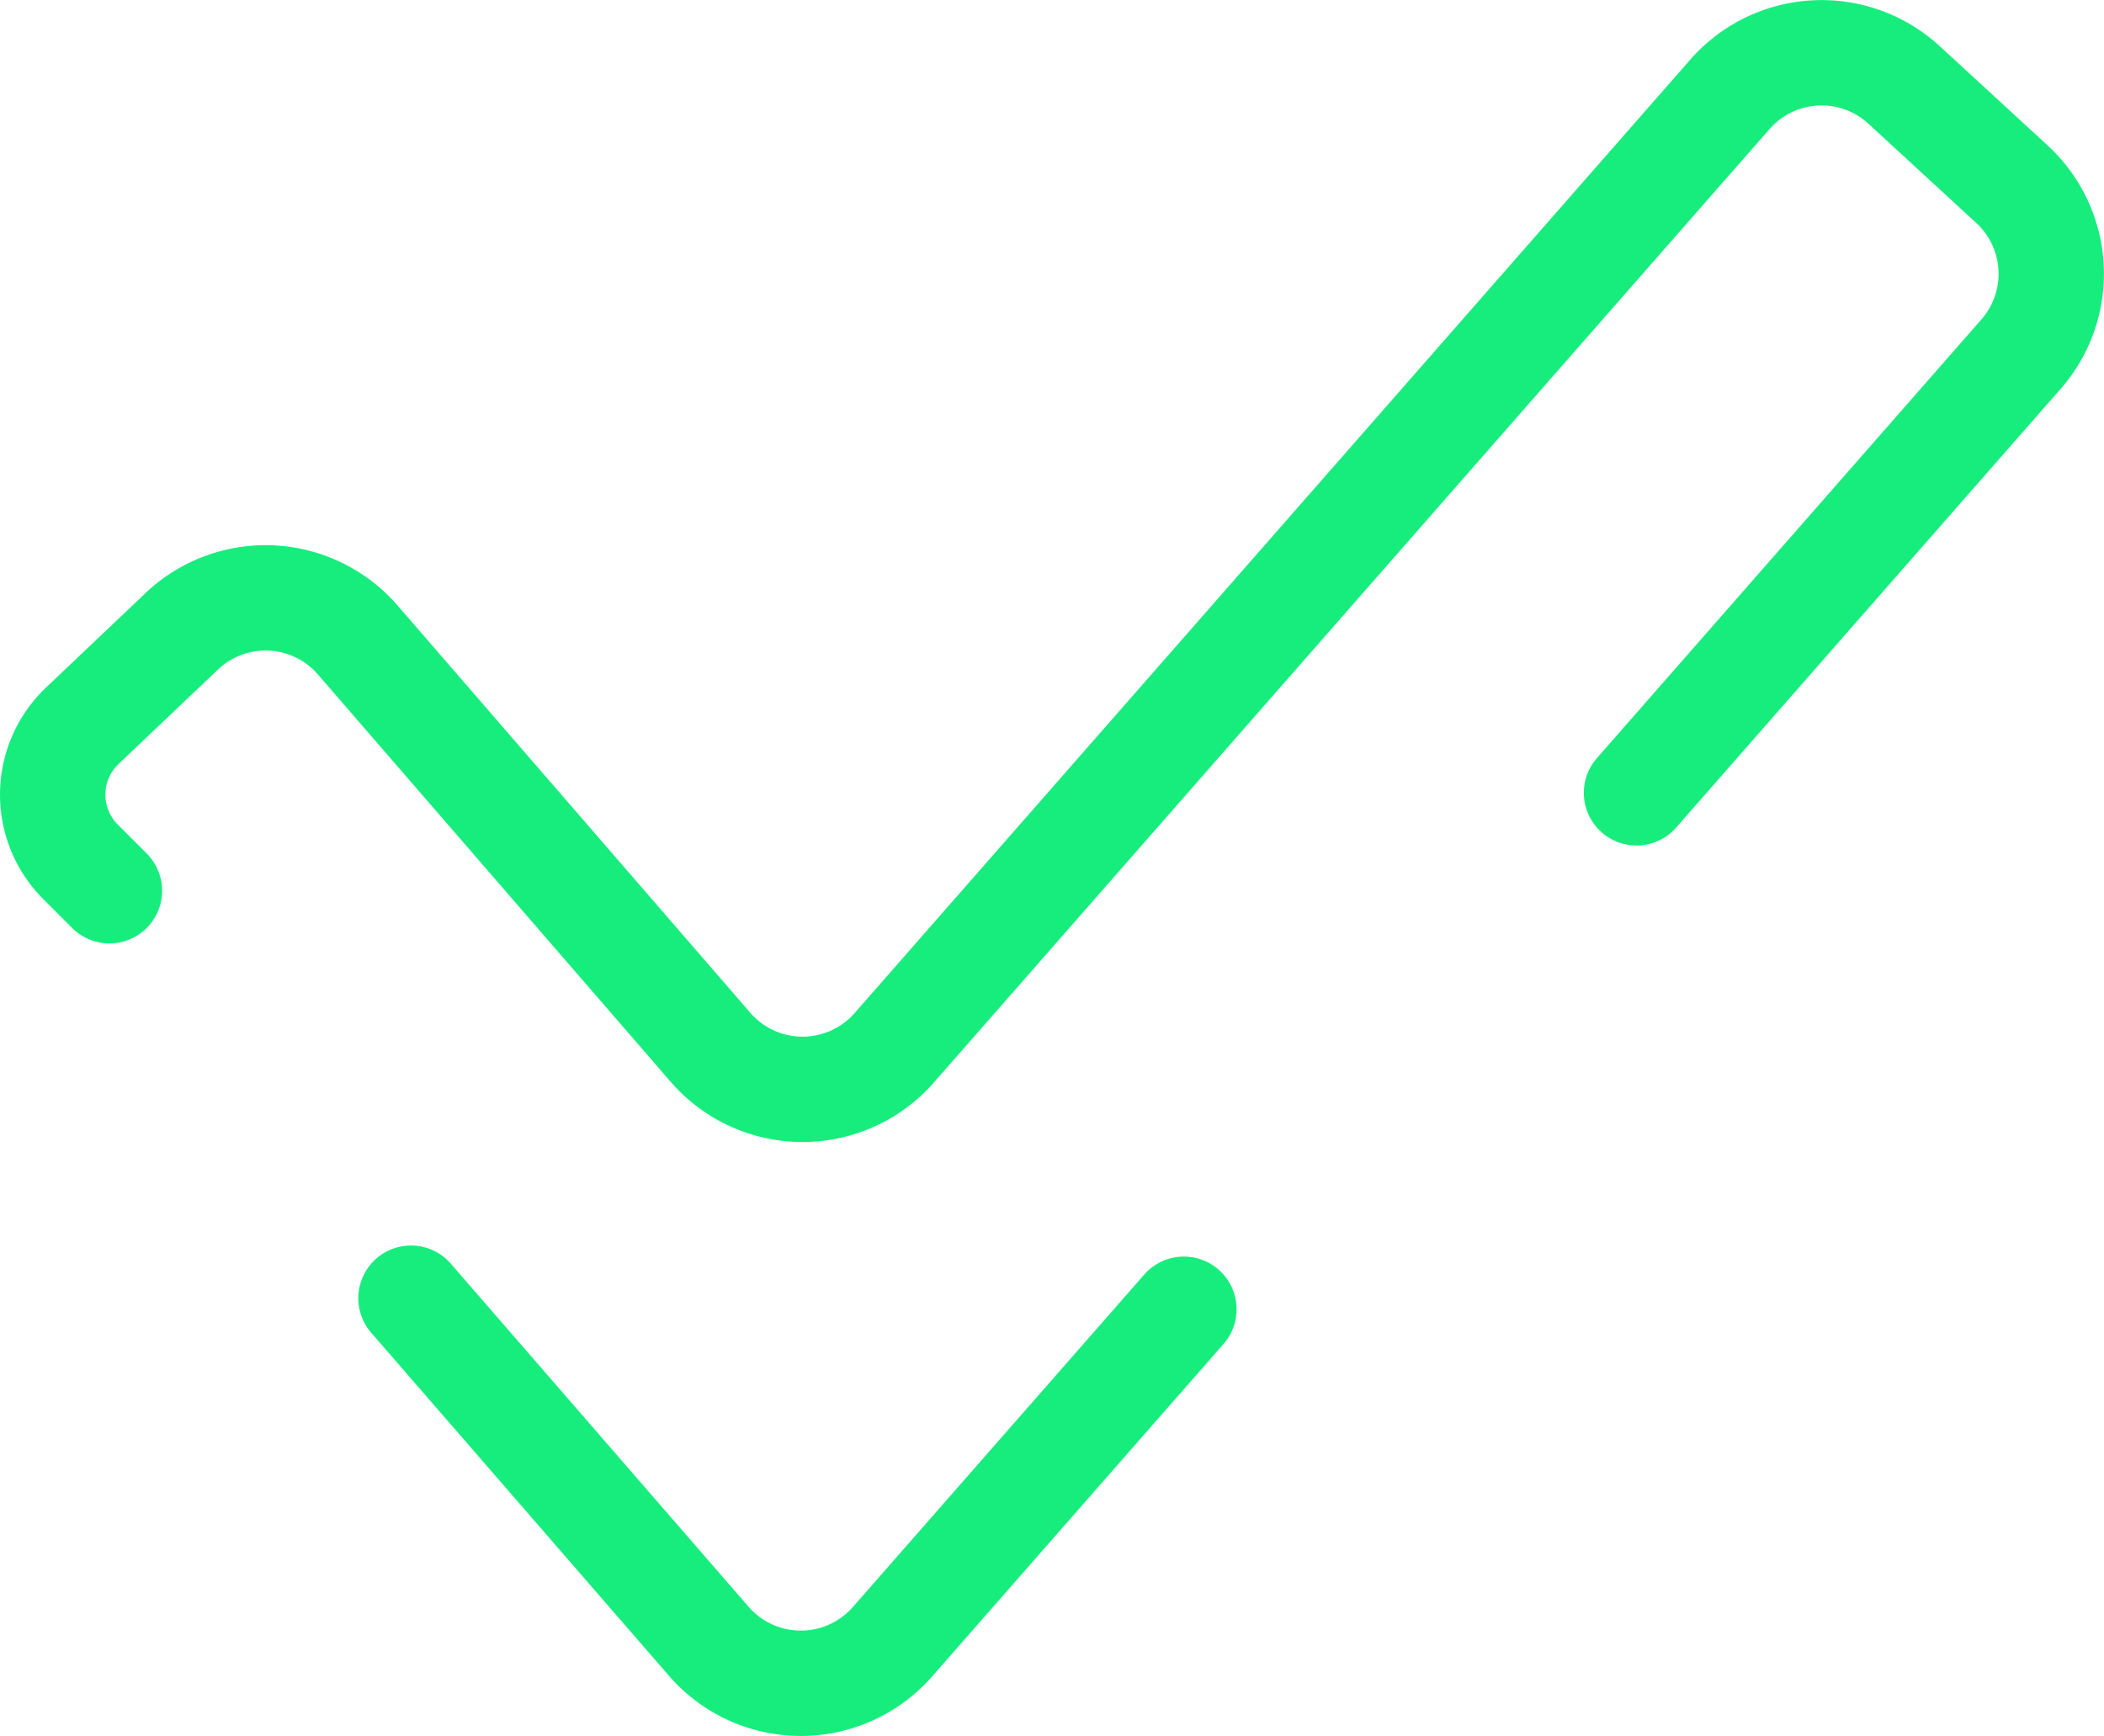
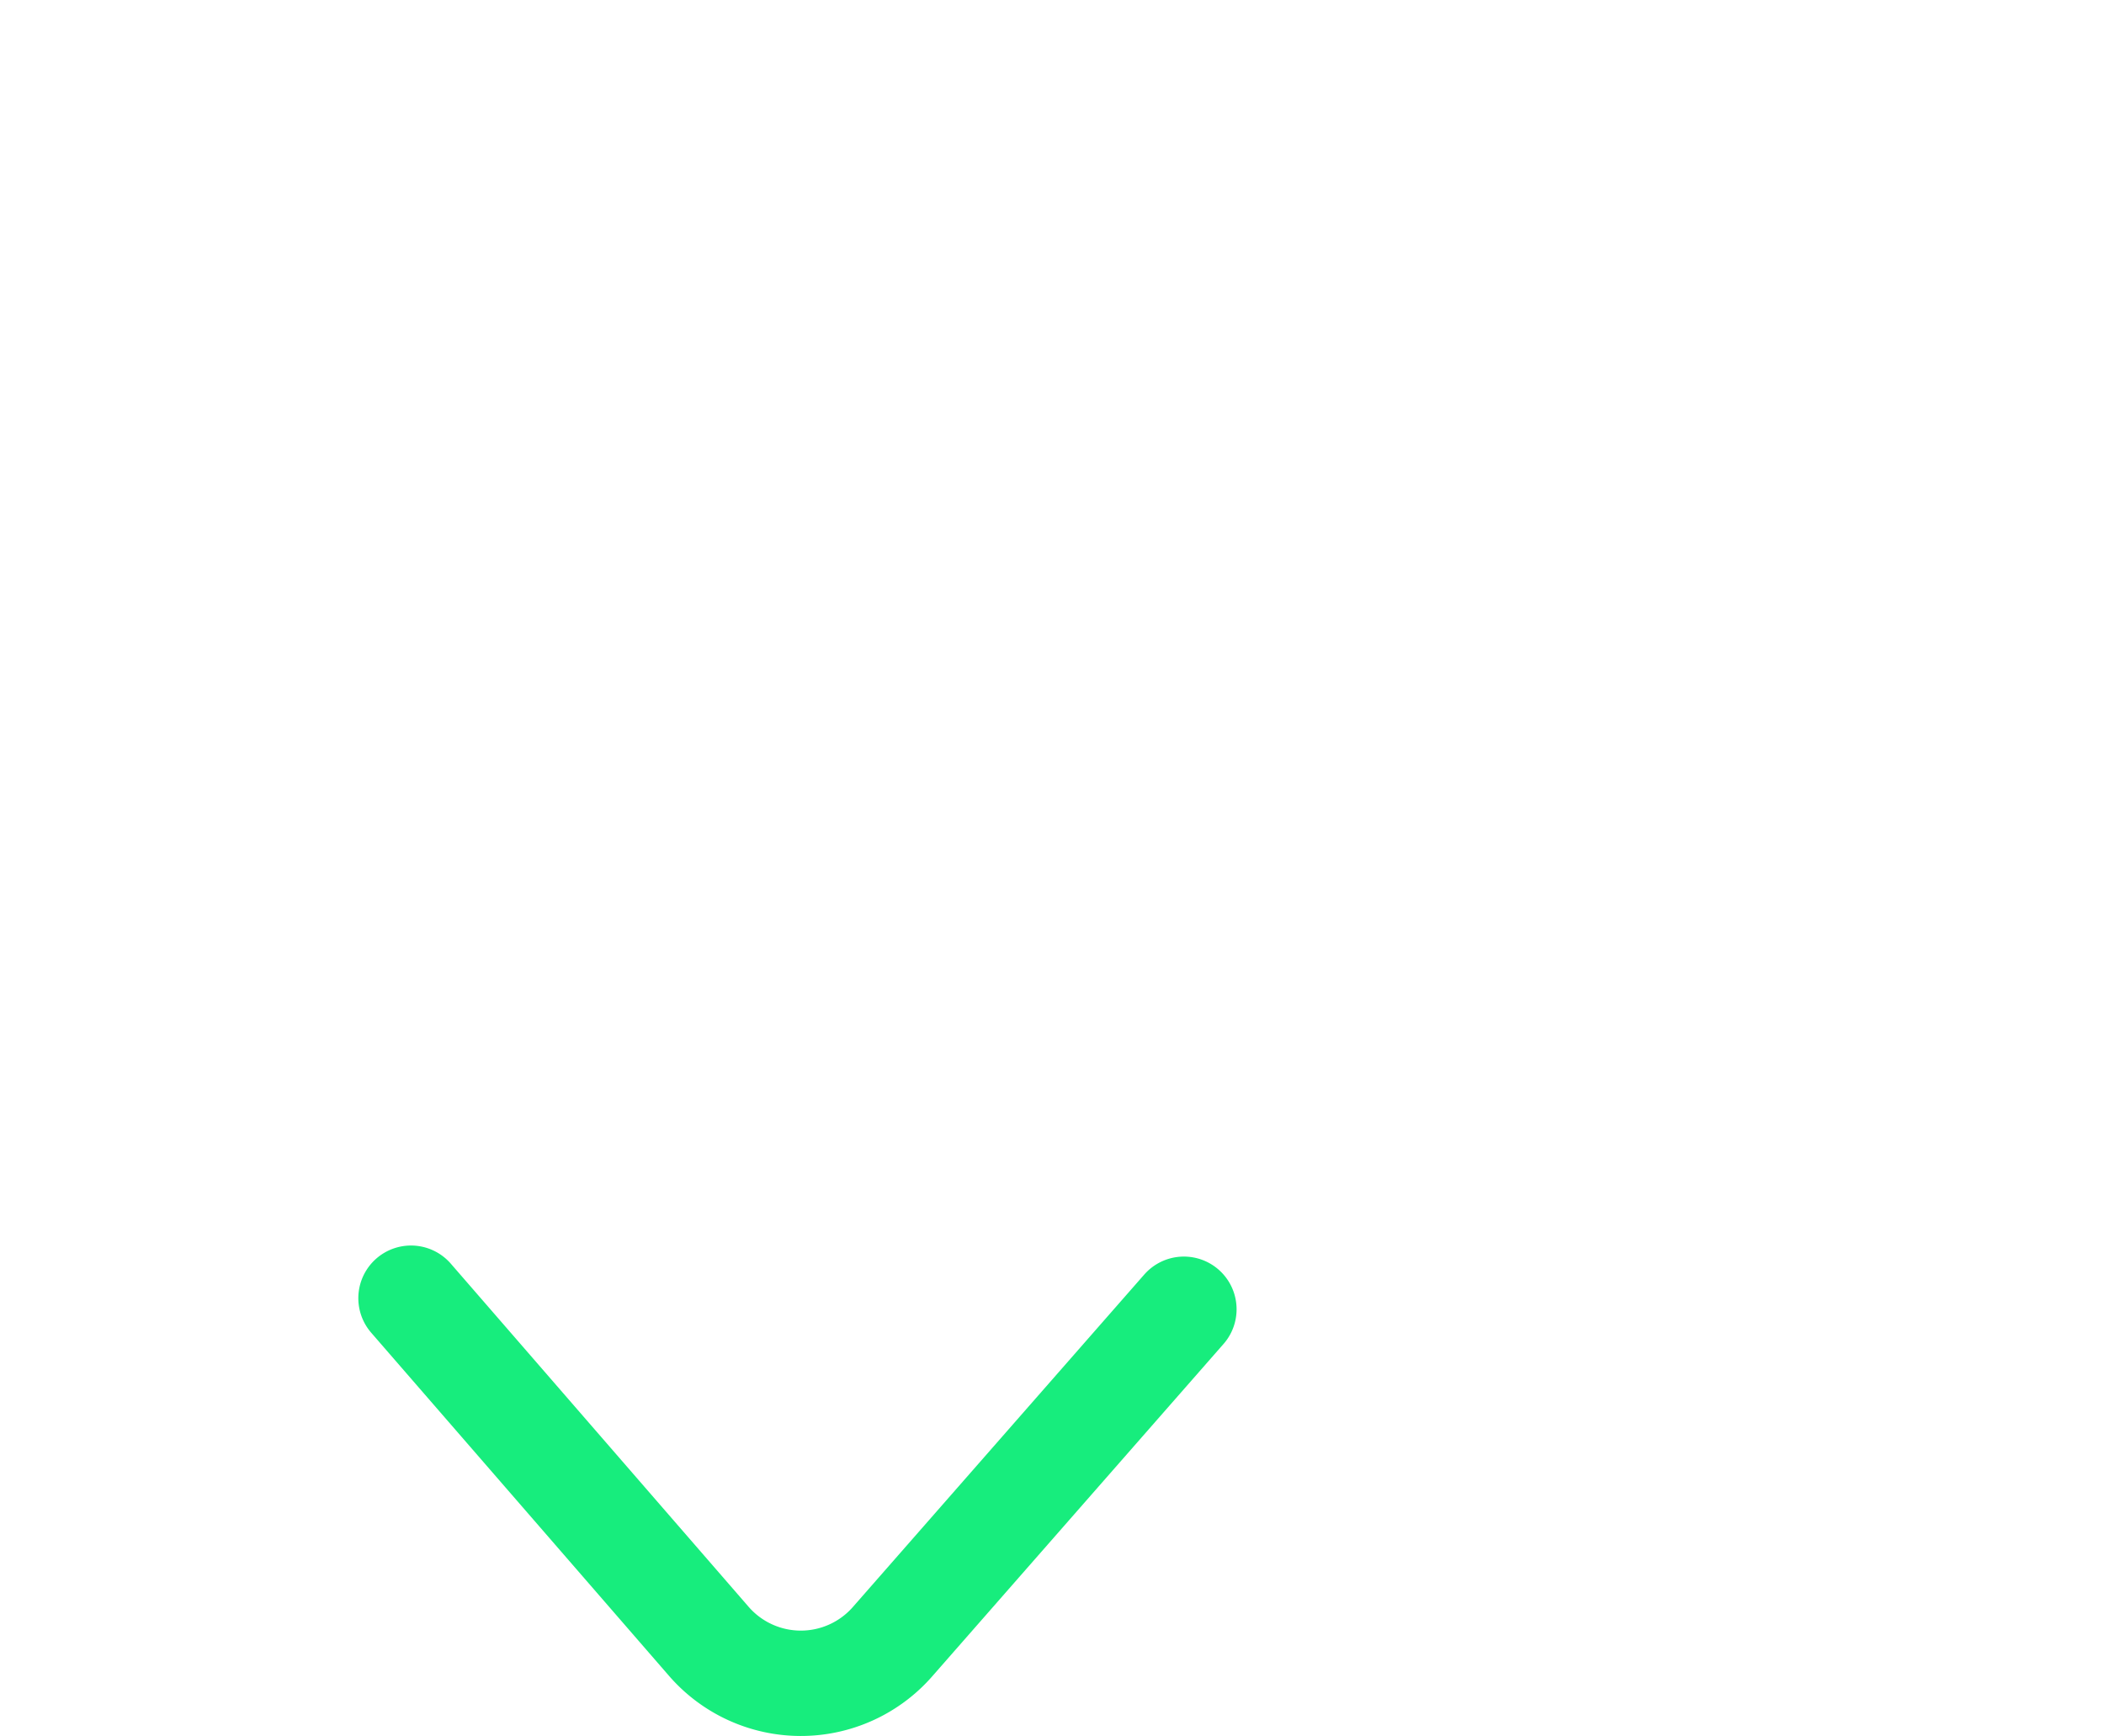
<svg xmlns="http://www.w3.org/2000/svg" width="159.724" height="131.802" viewBox="0 0 159.724 131.802">
  <g id="Groupe_90" data-name="Groupe 90" transform="translate(-21.257 4.003)">
-     <path id="Tracé_74" data-name="Tracé 74" d="M1166.28,317.381l29.191-33.31a9.251,9.251,0,0,0-.692-12.9l-8.188-7.535a9.25,9.25,0,0,0-13.221.71l-63.443,72.394a9.249,9.249,0,0,1-13.949-.041l-26.78-30.926a9.251,9.251,0,0,0-13.217-.788l-7.692,7.306a7.213,7.213,0,0,0-.133,10.33l2.193,2.193" transform="translate(-1020.786 -261.189)" fill="none" stroke="#17ed7d" stroke-linecap="round" stroke-linejoin="round" stroke-width="8" />
    <path id="Tracé_75" data-name="Tracé 75" d="M1090,414l22.6,26.043a9.25,9.25,0,0,0,13.949.041l22.123-25.245" transform="translate(-1037.541 -319.438)" fill="none" stroke="#17ed7d" stroke-linecap="round" stroke-linejoin="round" stroke-width="8" />
  </g>
</svg>